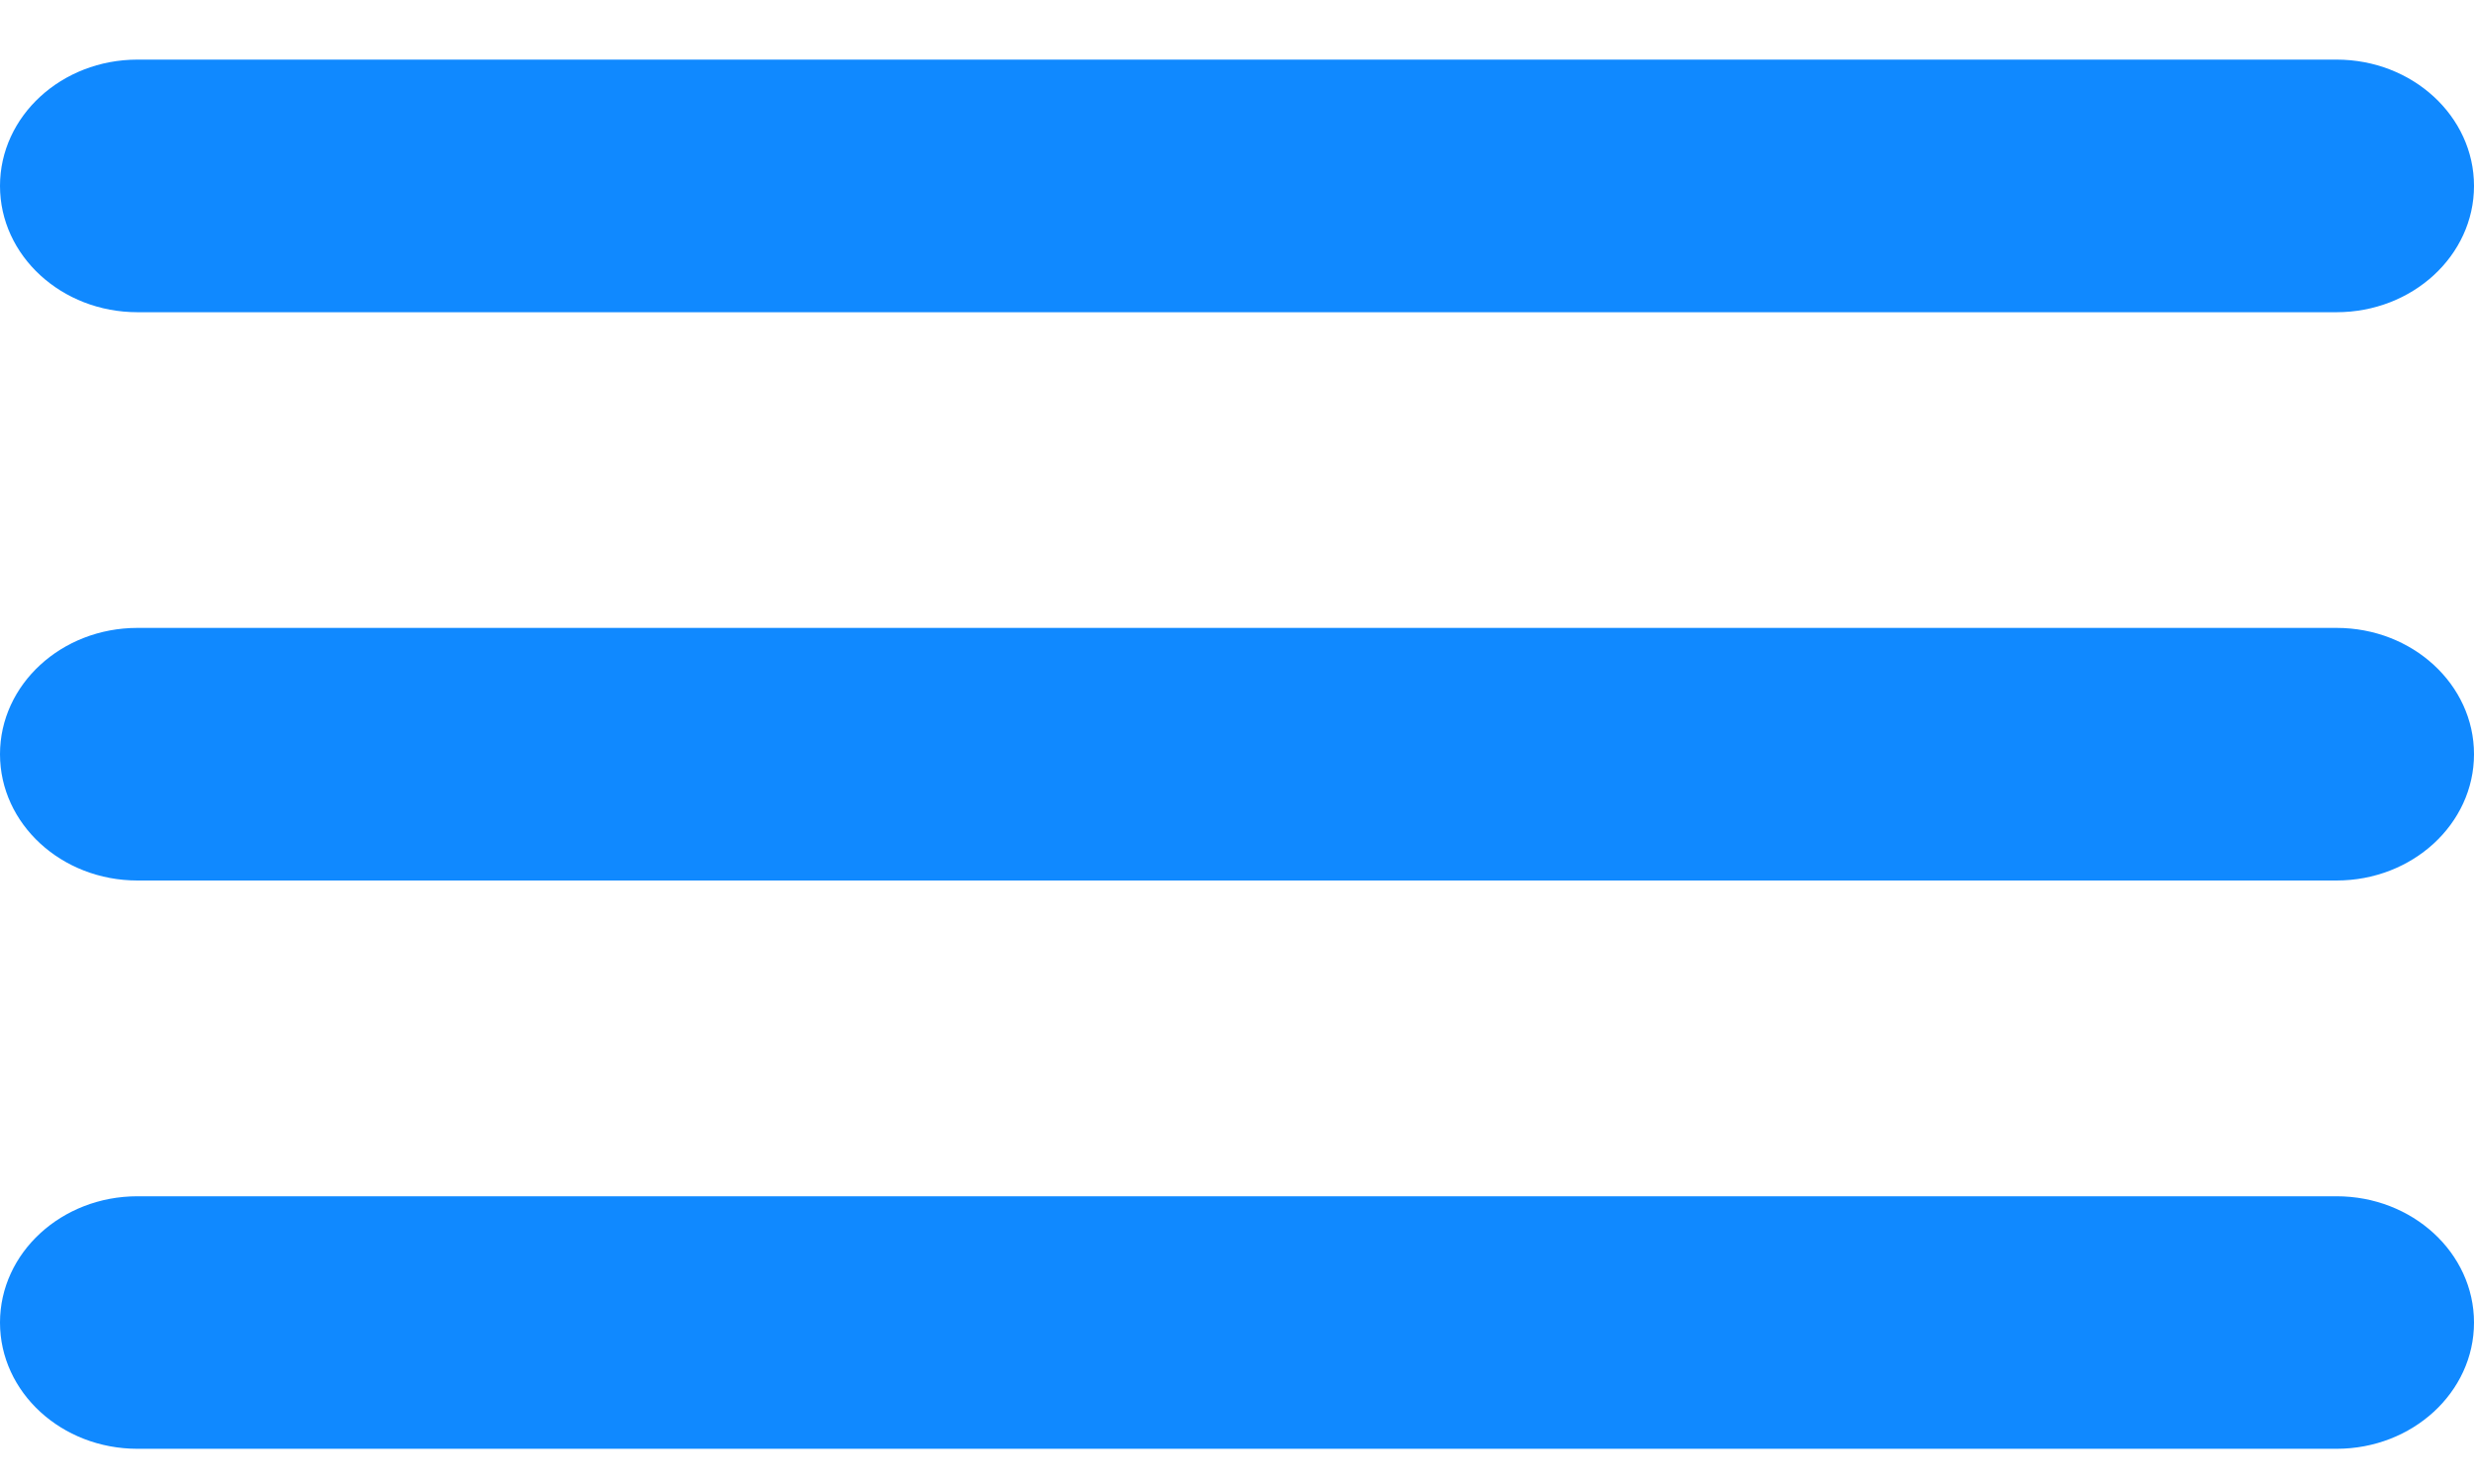
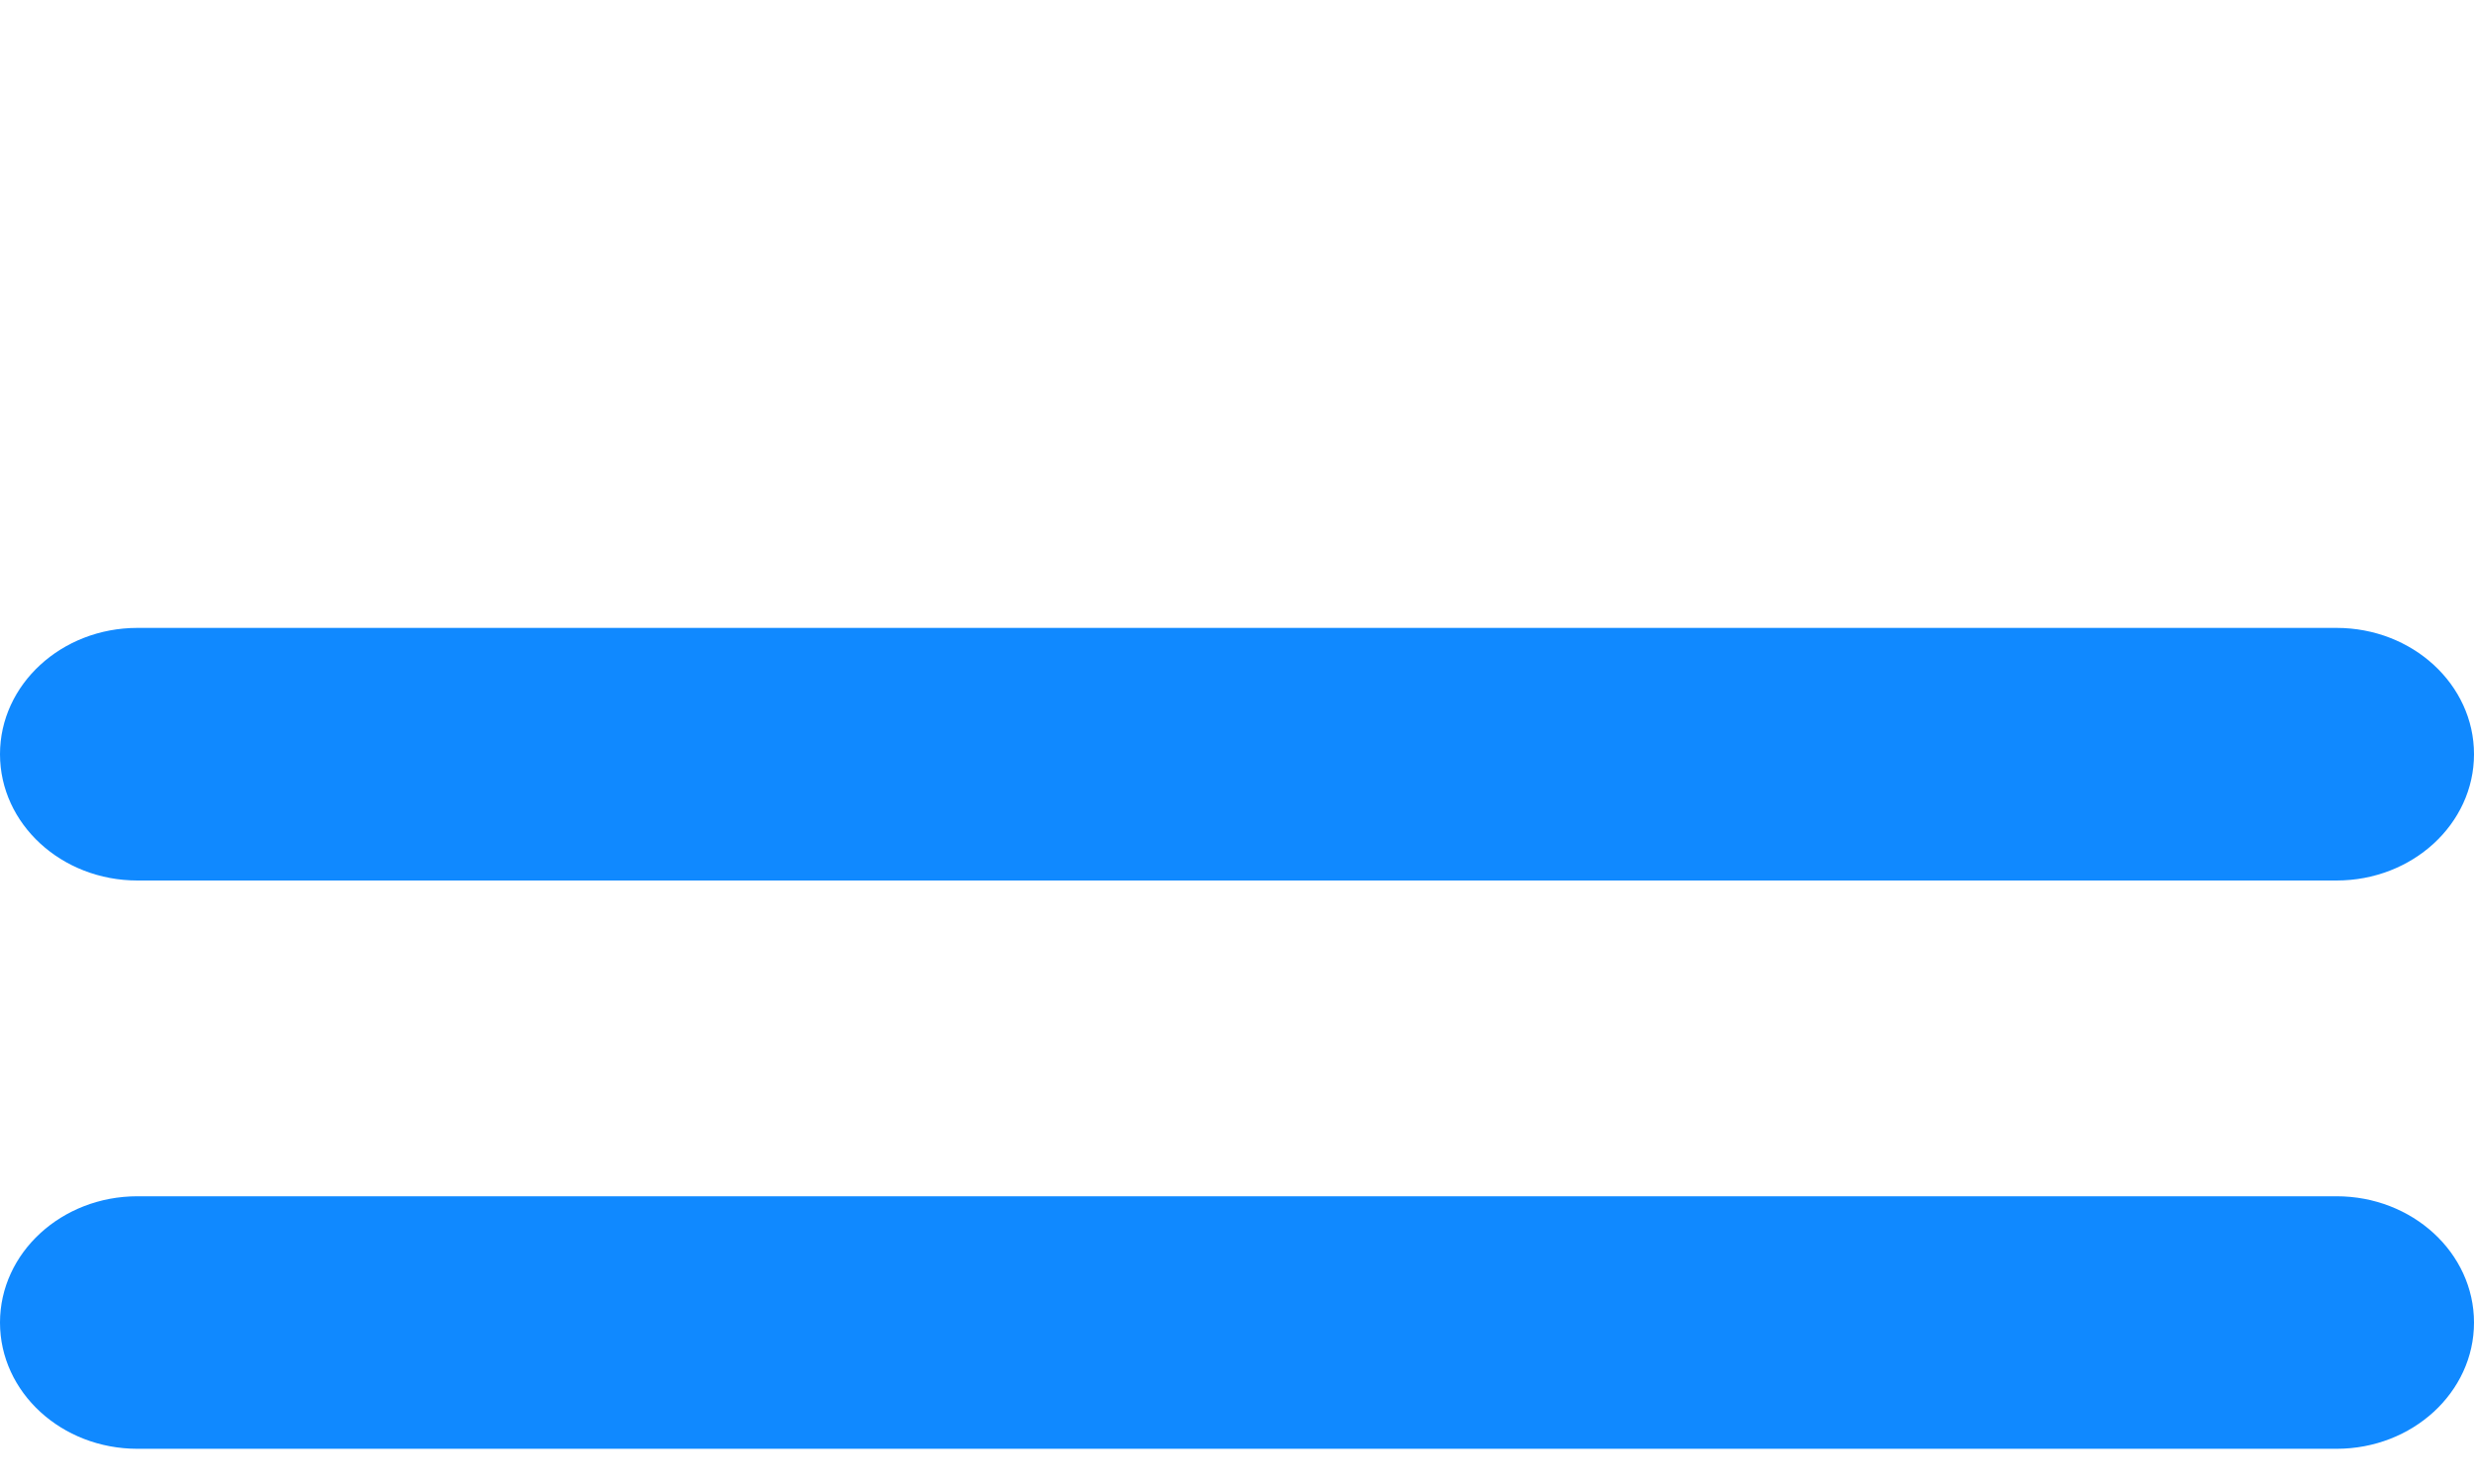
<svg xmlns="http://www.w3.org/2000/svg" width="30" height="18" viewBox="0 0 30 18" fill="none">
-   <path fill-rule="evenodd" clip-rule="evenodd" d="M0 2.255C0 1.409 0.746 0.723 1.667 0.723H28.333C29.254 0.723 30 1.409 30 2.255C30 3.101 29.254 3.787 28.333 3.787H1.667C0.746 3.787 0 3.101 0 2.255Z" fill="#1089FF" />
  <path fill-rule="evenodd" clip-rule="evenodd" d="M0 9.148C0 8.302 0.746 7.616 1.667 7.616H28.333C29.254 7.616 30 8.302 30 9.148C30 9.994 29.254 10.68 28.333 10.68H1.667C0.746 10.68 0 9.994 0 9.148Z" fill="#1089FF" />
  <path fill-rule="evenodd" clip-rule="evenodd" d="M0 16.042C0 15.196 0.746 14.51 1.667 14.51H28.333C29.254 14.51 30 15.196 30 16.042C30 16.888 29.254 17.573 28.333 17.573H1.667C0.746 17.573 0 16.888 0 16.042Z" fill="#1089FF" />
</svg>